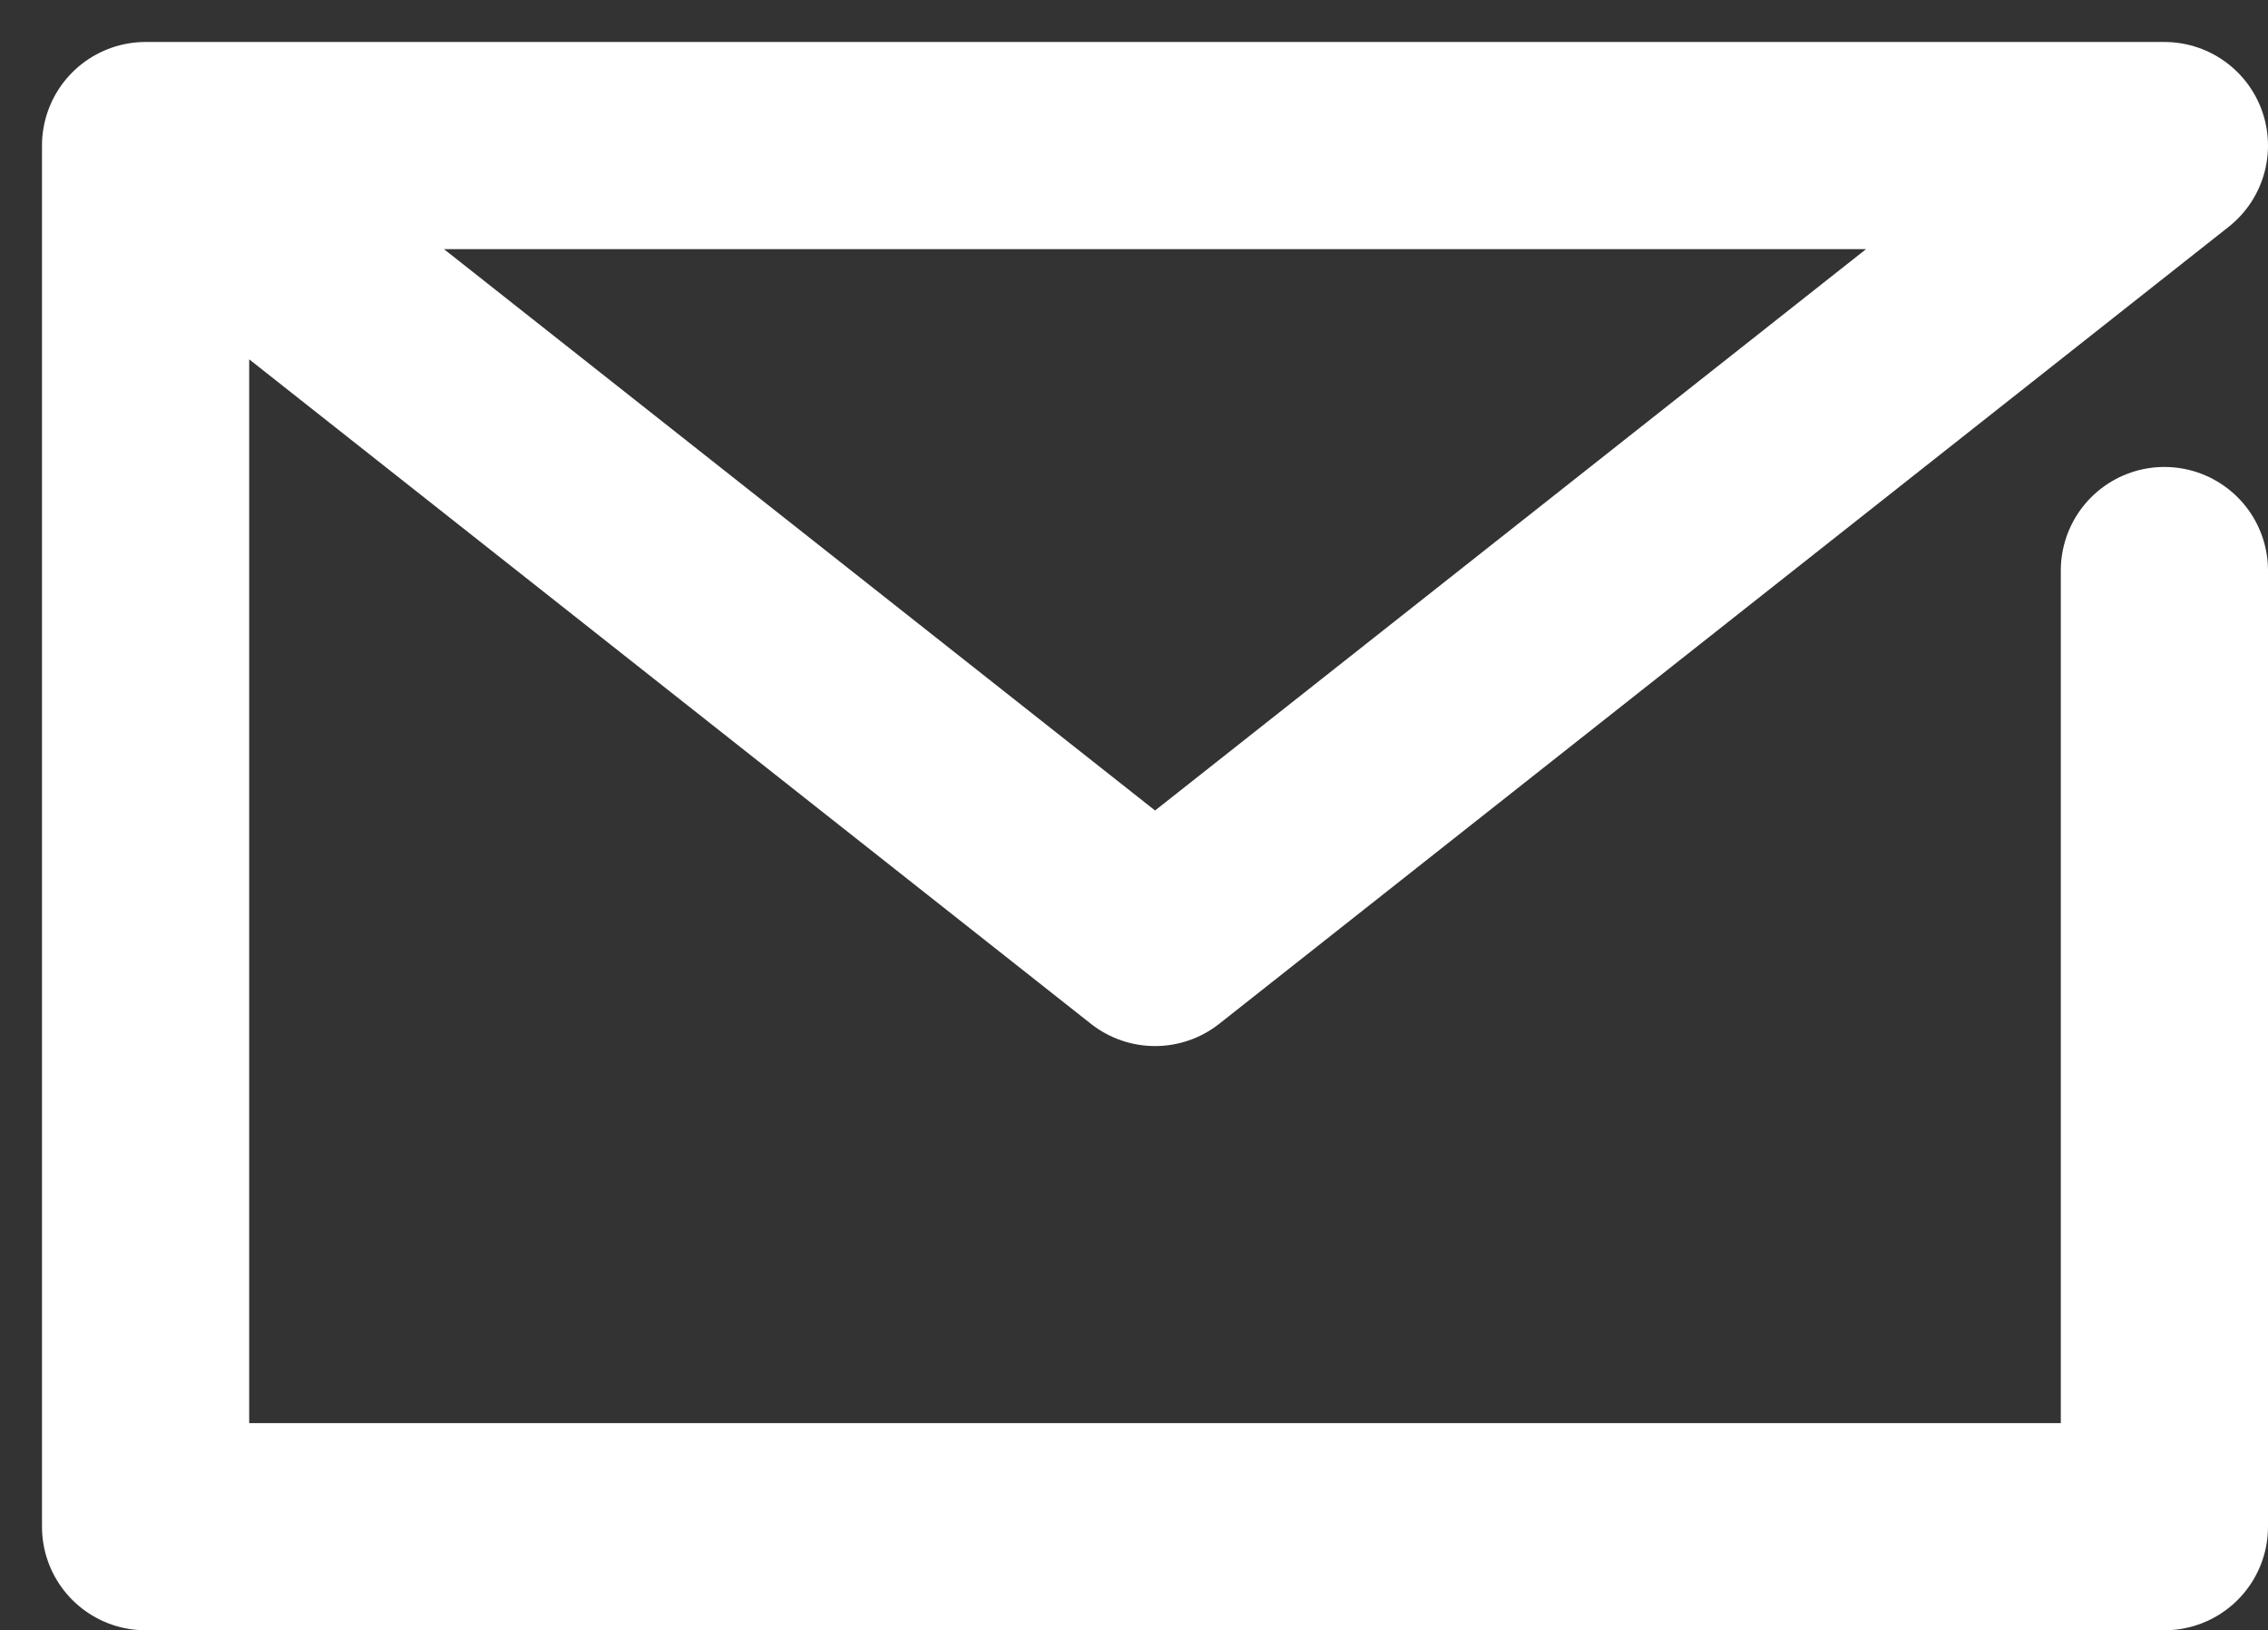
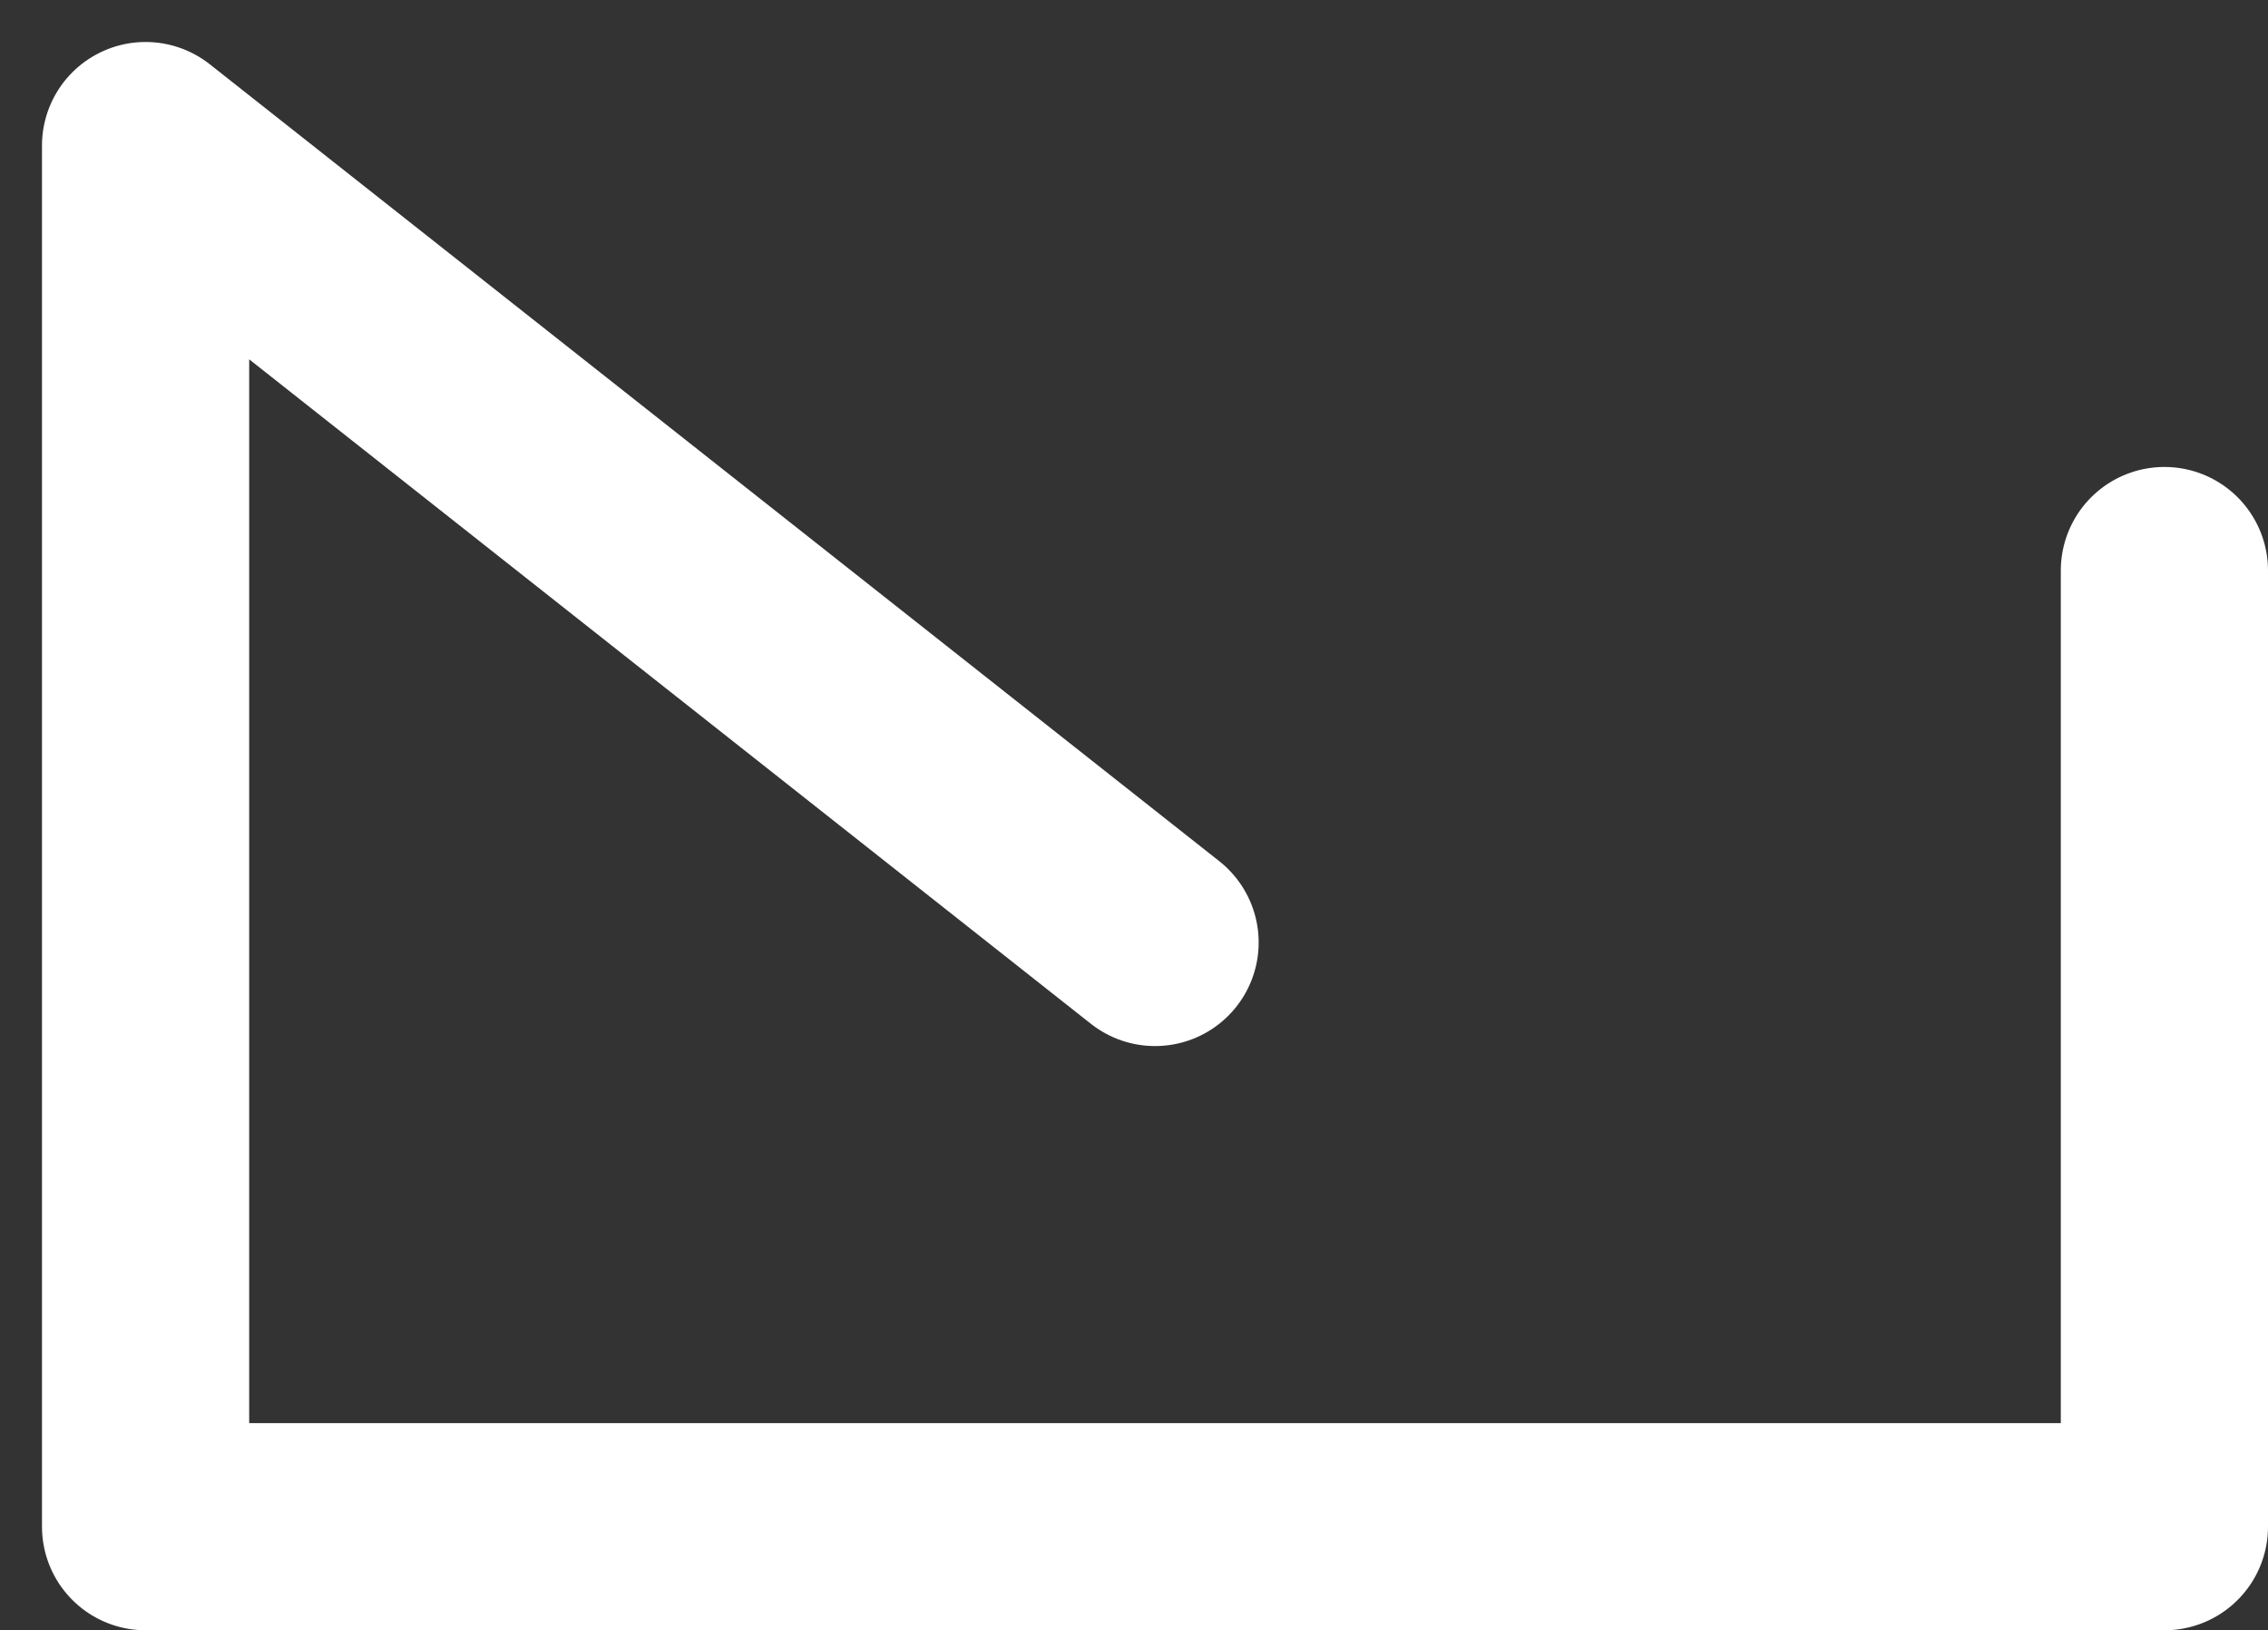
<svg xmlns="http://www.w3.org/2000/svg" width="16.419" height="11.803" viewBox="0 0 16.419 11.803">
  <rect x="0" y="0" width="16.419" height="11.803" fill="#333333" stroke="none" />
  <g id="レイヤー_2" data-name="レイヤー 2" transform="translate(-19.564 -7.893)">
    <g id="icon" transform="translate(20.618 8.947)">
-       <path id="Path_198" data-name="Path 198" d="M19.745,15.207V22.13H5.13v-10H19.745L12.438,17.9,5.13,12.13" transform="translate(-5.13 -12.13)" fill="none" stroke="#fff" stroke-linecap="round" stroke-linejoin="round" stroke-width="1.5" />
+       <path id="Path_198" data-name="Path 198" d="M19.745,15.207V22.13H5.13v-10L12.438,17.9,5.13,12.13" transform="translate(-5.13 -12.13)" fill="none" stroke="#fff" stroke-linecap="round" stroke-linejoin="round" stroke-width="1.5" />
    </g>
  </g>
</svg>